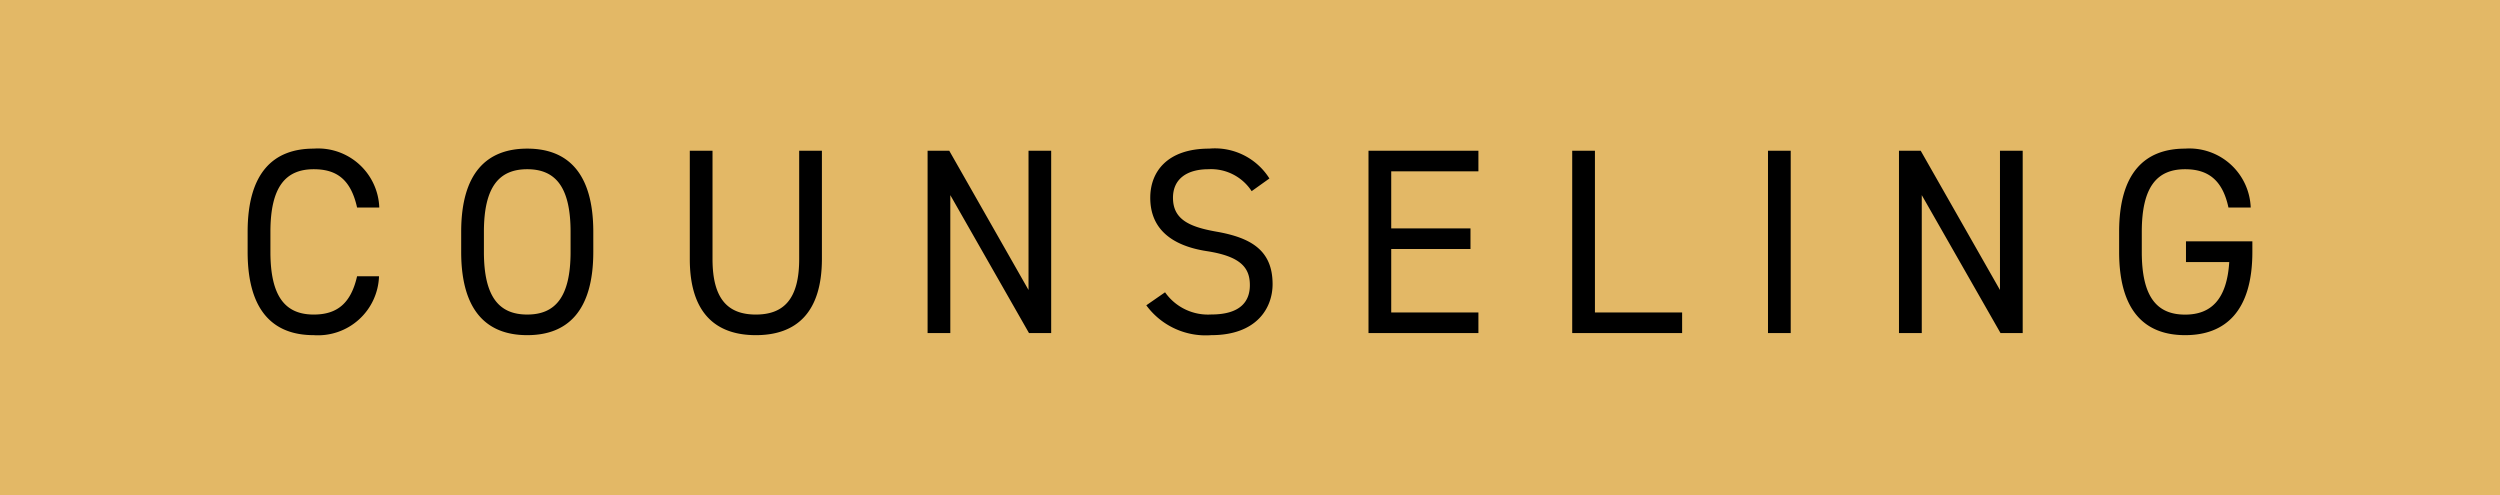
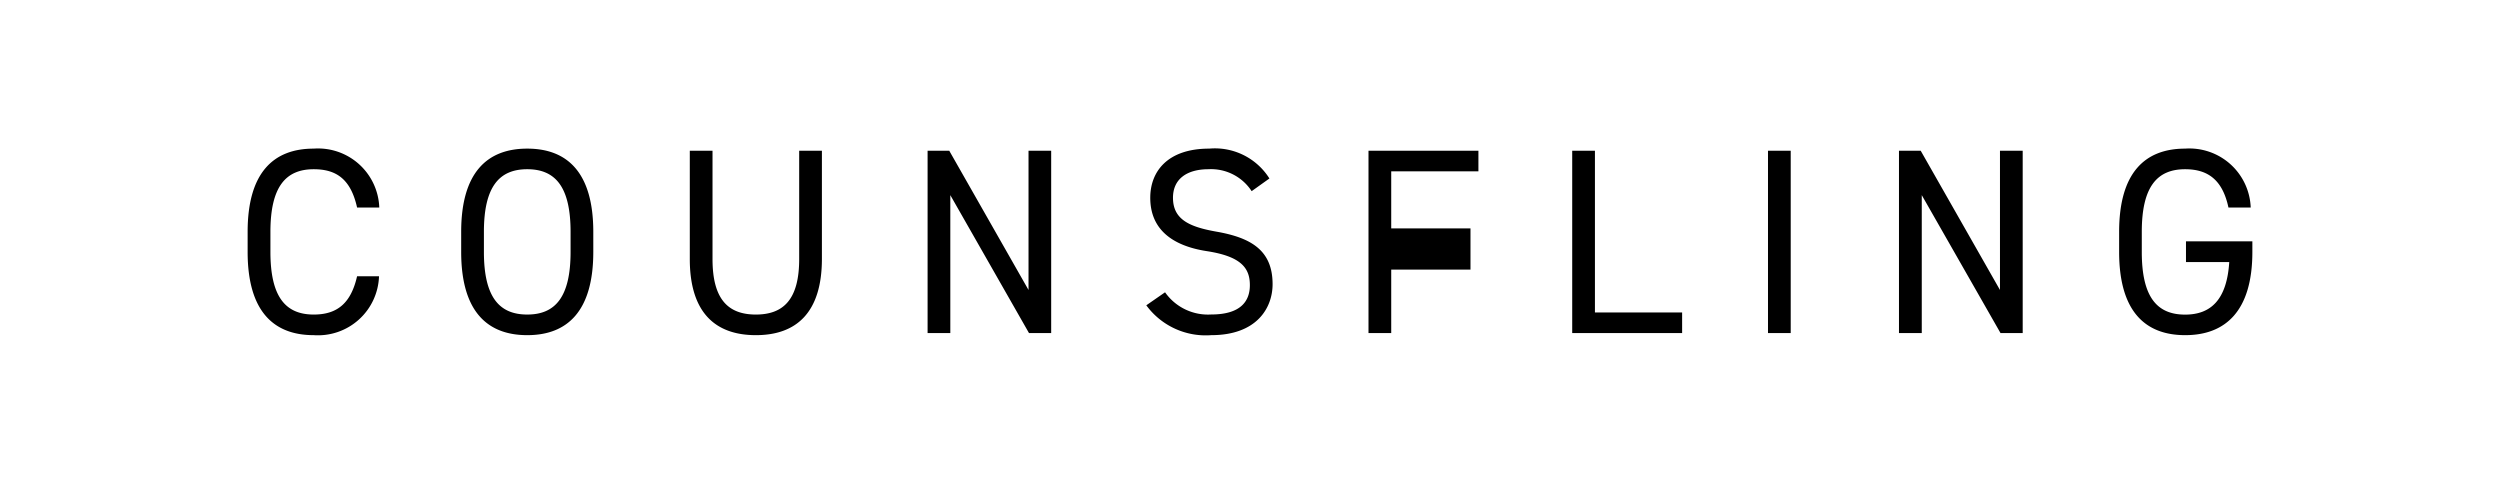
<svg xmlns="http://www.w3.org/2000/svg" width="151.392" height="30" viewBox="0 0 151.392 30">
  <g id="グループ_35" data-name="グループ 35" transform="translate(-819.304 -1445)">
-     <rect id="長方形_15" data-name="長方形 15" width="151.392" height="30" transform="translate(819.304 1445)" fill="#e3b866" />
-     <path id="パス_152" data-name="パス 152" d="M-52.728-7.6A3.71,3.71,0,0,0-56.7-11.168c-2.448,0-4,1.472-4,5.04v1.216c0,3.568,1.552,5.04,4,5.04A3.7,3.7,0,0,0-52.744-3.44h-1.328c-.368,1.616-1.184,2.32-2.624,2.32-1.7,0-2.624-1.056-2.624-3.792V-6.128c0-2.736.928-3.792,2.624-3.792,1.36,0,2.24.592,2.624,2.32Zm12.96,2.688V-6.128c0-3.568-1.552-5.04-4-5.04s-4,1.472-4,5.04v1.216c0,3.568,1.552,5.04,4,5.04S-39.768-1.344-39.768-4.912Zm-6.624-1.216c0-2.736.928-3.792,2.624-3.792s2.624,1.056,2.624,3.792v1.216c0,2.736-.928,3.792-2.624,3.792s-2.624-1.056-2.624-3.792ZM-27.3-11.04v6.56c0,2.416-.928,3.36-2.624,3.36s-2.624-.944-2.624-3.36v-6.56h-1.376v6.56c0,3.248,1.552,4.608,4,4.608s4-1.36,4-4.624V-11.04Zm13.888,0v8.432l-4.8-8.432h-1.312V0h1.376V-8.352L-13.384,0h1.344V-11.04ZM1.176-9.36a3.9,3.9,0,0,0-3.648-1.808C-5-11.168-6.04-9.776-6.04-8.192c0,1.92,1.344,2.912,3.424,3.232S-.008-3.936-.008-2.9c0,.944-.528,1.776-2.336,1.776a3.178,3.178,0,0,1-2.8-1.344L-6.28-1.68A4.458,4.458,0,0,0-2.344.128C.408.128,1.368-1.52,1.368-2.96c0-2.048-1.3-2.816-3.424-3.184-1.616-.288-2.608-.736-2.608-2.048,0-1.152.864-1.728,2.144-1.728A2.93,2.93,0,0,1,.1-8.592Zm6-1.68V0h6.656V-1.248H8.552v-3.84h4.8V-6.336h-4.8V-9.792h5.28V-11.04Zm13.712,0H19.512V0h6.656V-1.248h-5.28Zm11.856,0H31.368V0h1.376Zm12.672,0v8.432l-4.8-8.432H39.3V0H40.68V-8.352L45.448,0h1.344V-11.04ZM56.68-5.552V-4.3H59.3c-.144,2.288-1.12,3.184-2.672,3.184-1.7,0-2.624-1.056-2.624-3.792V-6.128c0-2.736.928-3.792,2.624-3.792,1.408,0,2.272.672,2.624,2.32H60.6a3.717,3.717,0,0,0-3.968-3.568c-2.448,0-4,1.472-4,5.04v1.216c0,3.568,1.552,5.04,4,5.04S60.7-1.344,60.7-4.912v-.64Z" transform="translate(895 1465.168)" />
+     <path id="パス_152" data-name="パス 152" d="M-52.728-7.6A3.71,3.71,0,0,0-56.7-11.168c-2.448,0-4,1.472-4,5.04v1.216c0,3.568,1.552,5.04,4,5.04A3.7,3.7,0,0,0-52.744-3.44h-1.328c-.368,1.616-1.184,2.32-2.624,2.32-1.7,0-2.624-1.056-2.624-3.792V-6.128c0-2.736.928-3.792,2.624-3.792,1.36,0,2.24.592,2.624,2.32Zm12.96,2.688V-6.128c0-3.568-1.552-5.04-4-5.04s-4,1.472-4,5.04v1.216c0,3.568,1.552,5.04,4,5.04S-39.768-1.344-39.768-4.912Zm-6.624-1.216c0-2.736.928-3.792,2.624-3.792s2.624,1.056,2.624,3.792v1.216c0,2.736-.928,3.792-2.624,3.792s-2.624-1.056-2.624-3.792ZM-27.3-11.04v6.56c0,2.416-.928,3.36-2.624,3.36s-2.624-.944-2.624-3.36v-6.56h-1.376v6.56c0,3.248,1.552,4.608,4,4.608s4-1.36,4-4.624V-11.04Zm13.888,0v8.432l-4.8-8.432h-1.312V0h1.376V-8.352L-13.384,0h1.344V-11.04ZM1.176-9.36a3.9,3.9,0,0,0-3.648-1.808C-5-11.168-6.04-9.776-6.04-8.192c0,1.92,1.344,2.912,3.424,3.232S-.008-3.936-.008-2.9c0,.944-.528,1.776-2.336,1.776a3.178,3.178,0,0,1-2.8-1.344L-6.28-1.68A4.458,4.458,0,0,0-2.344.128C.408.128,1.368-1.52,1.368-2.96c0-2.048-1.3-2.816-3.424-3.184-1.616-.288-2.608-.736-2.608-2.048,0-1.152.864-1.728,2.144-1.728A2.93,2.93,0,0,1,.1-8.592Zm6-1.68V0h6.656H8.552v-3.84h4.8V-6.336h-4.8V-9.792h5.28V-11.04Zm13.712,0H19.512V0h6.656V-1.248h-5.28Zm11.856,0H31.368V0h1.376Zm12.672,0v8.432l-4.8-8.432H39.3V0H40.68V-8.352L45.448,0h1.344V-11.04ZM56.68-5.552V-4.3H59.3c-.144,2.288-1.12,3.184-2.672,3.184-1.7,0-2.624-1.056-2.624-3.792V-6.128c0-2.736.928-3.792,2.624-3.792,1.408,0,2.272.672,2.624,2.32H60.6a3.717,3.717,0,0,0-3.968-3.568c-2.448,0-4,1.472-4,5.04v1.216c0,3.568,1.552,5.04,4,5.04S60.7-1.344,60.7-4.912v-.64Z" transform="translate(895 1465.168)" />
  </g>
</svg>